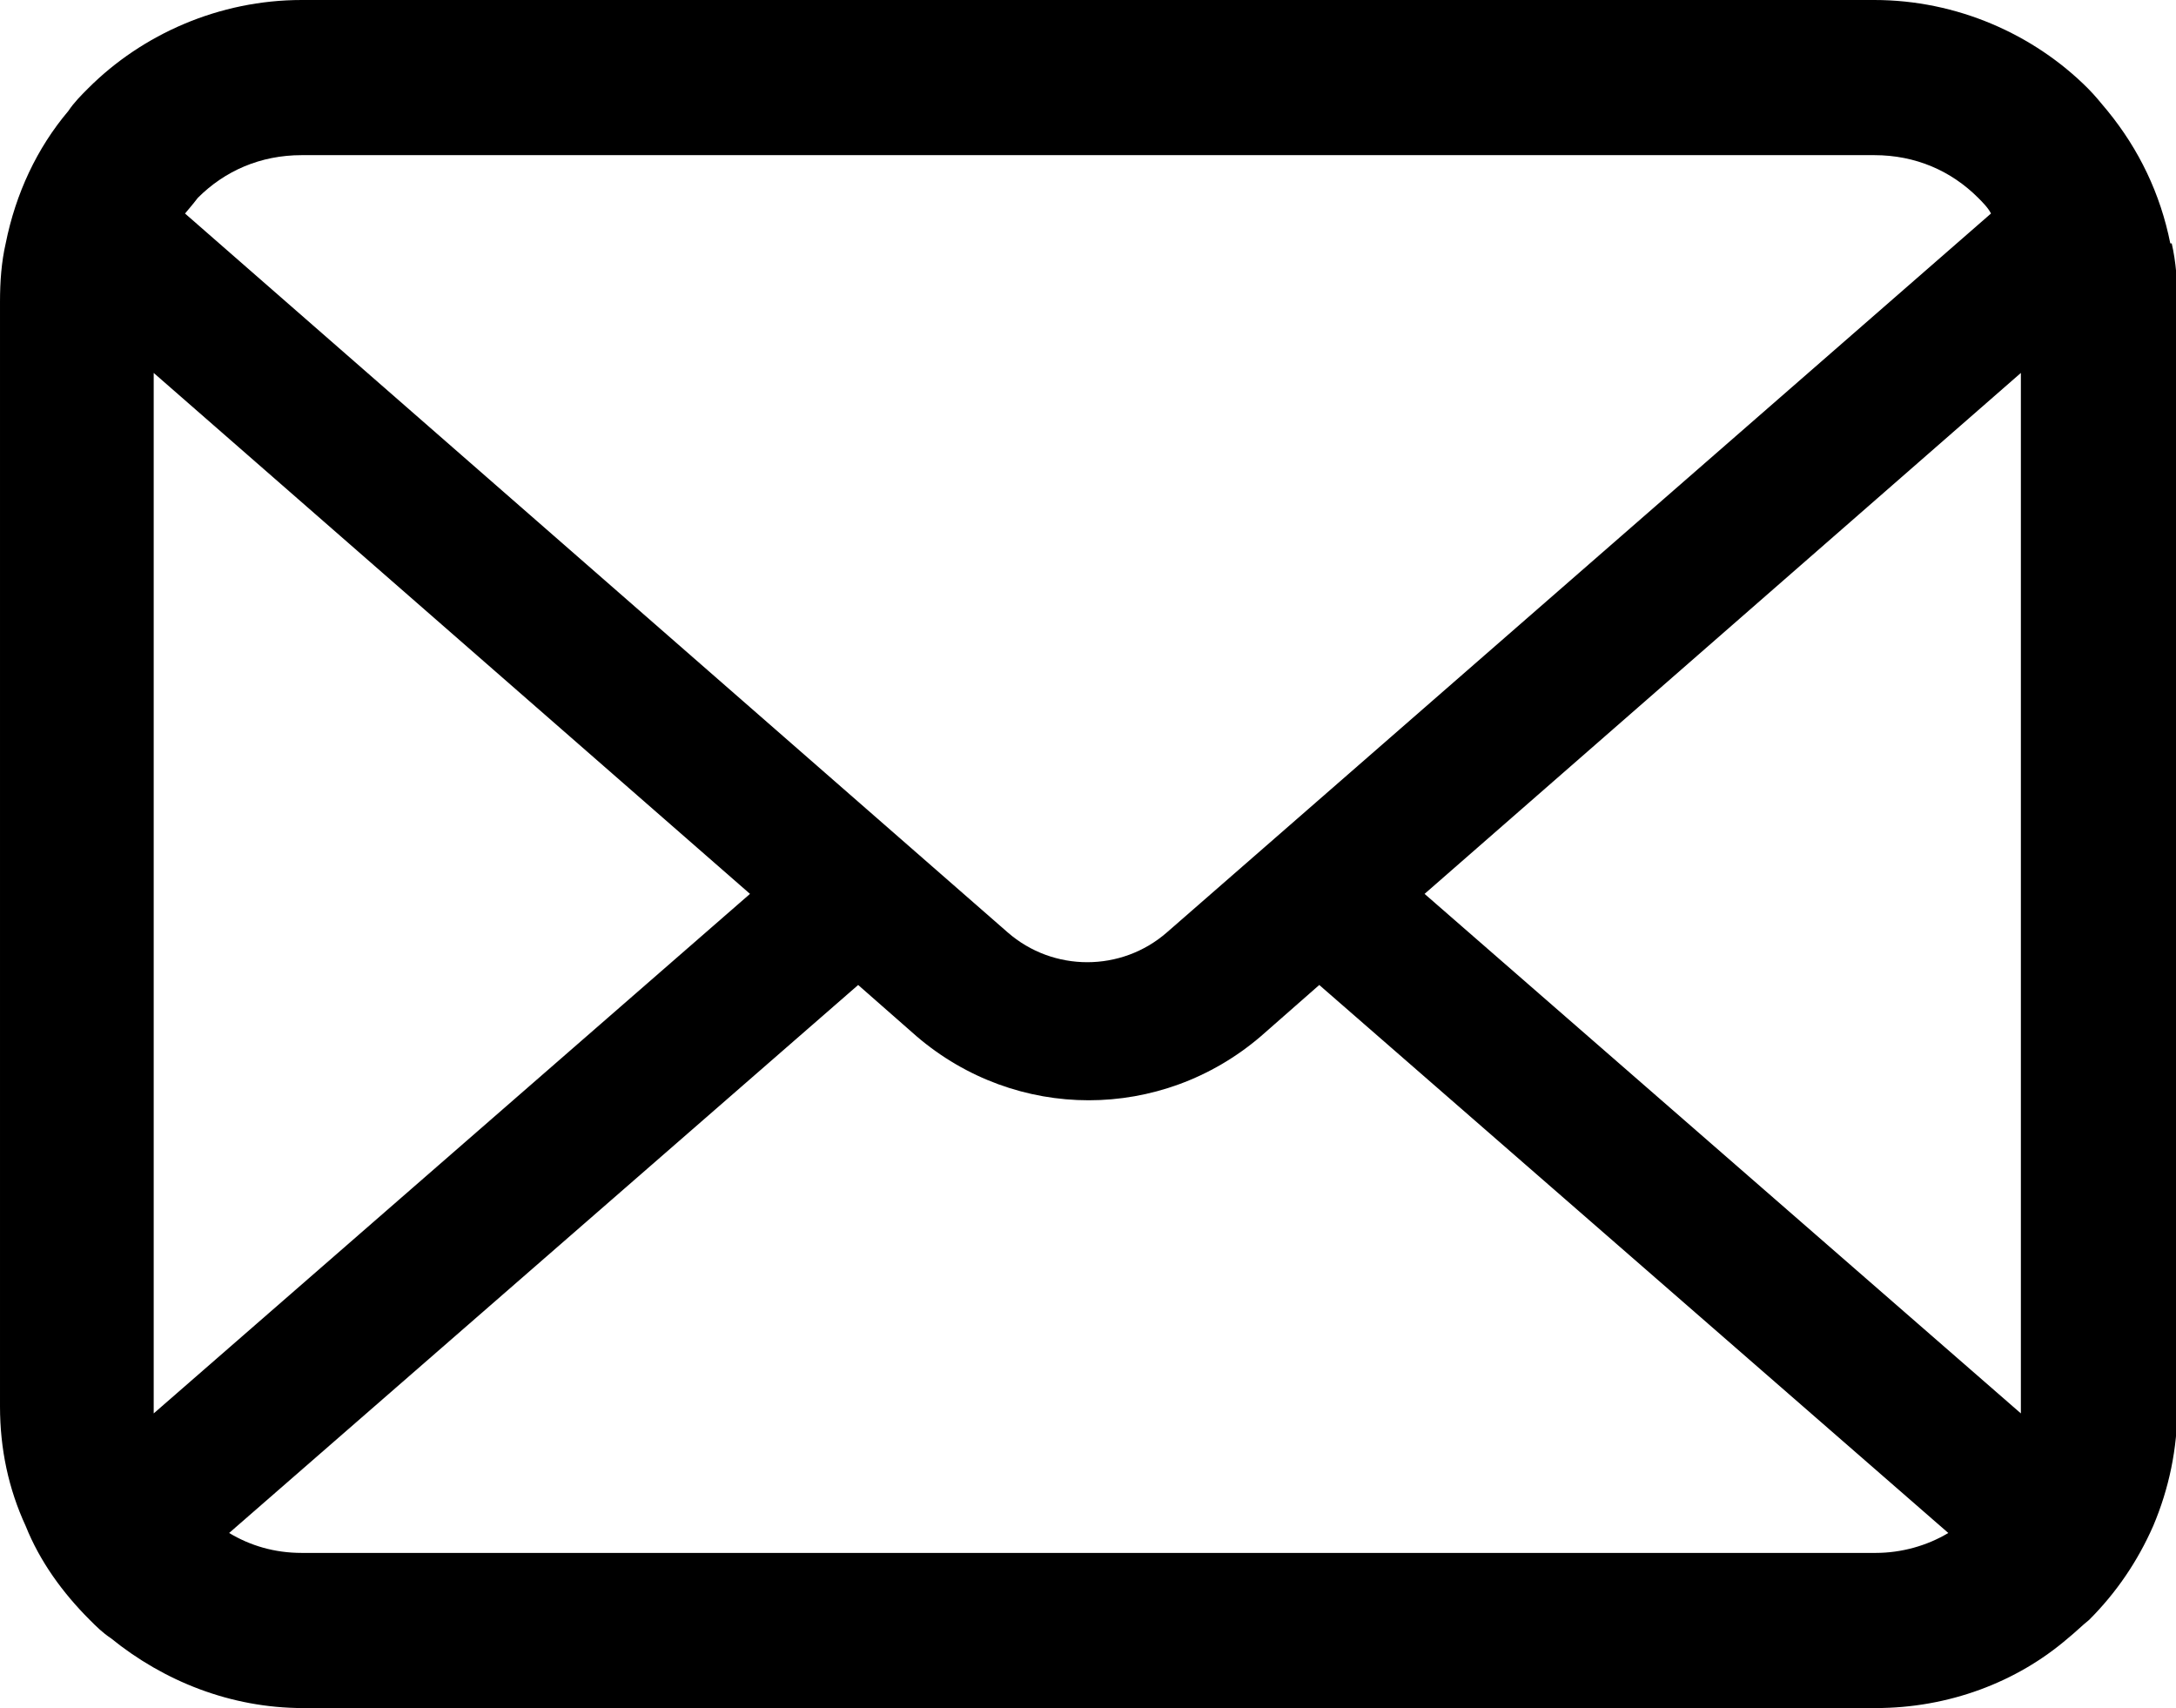
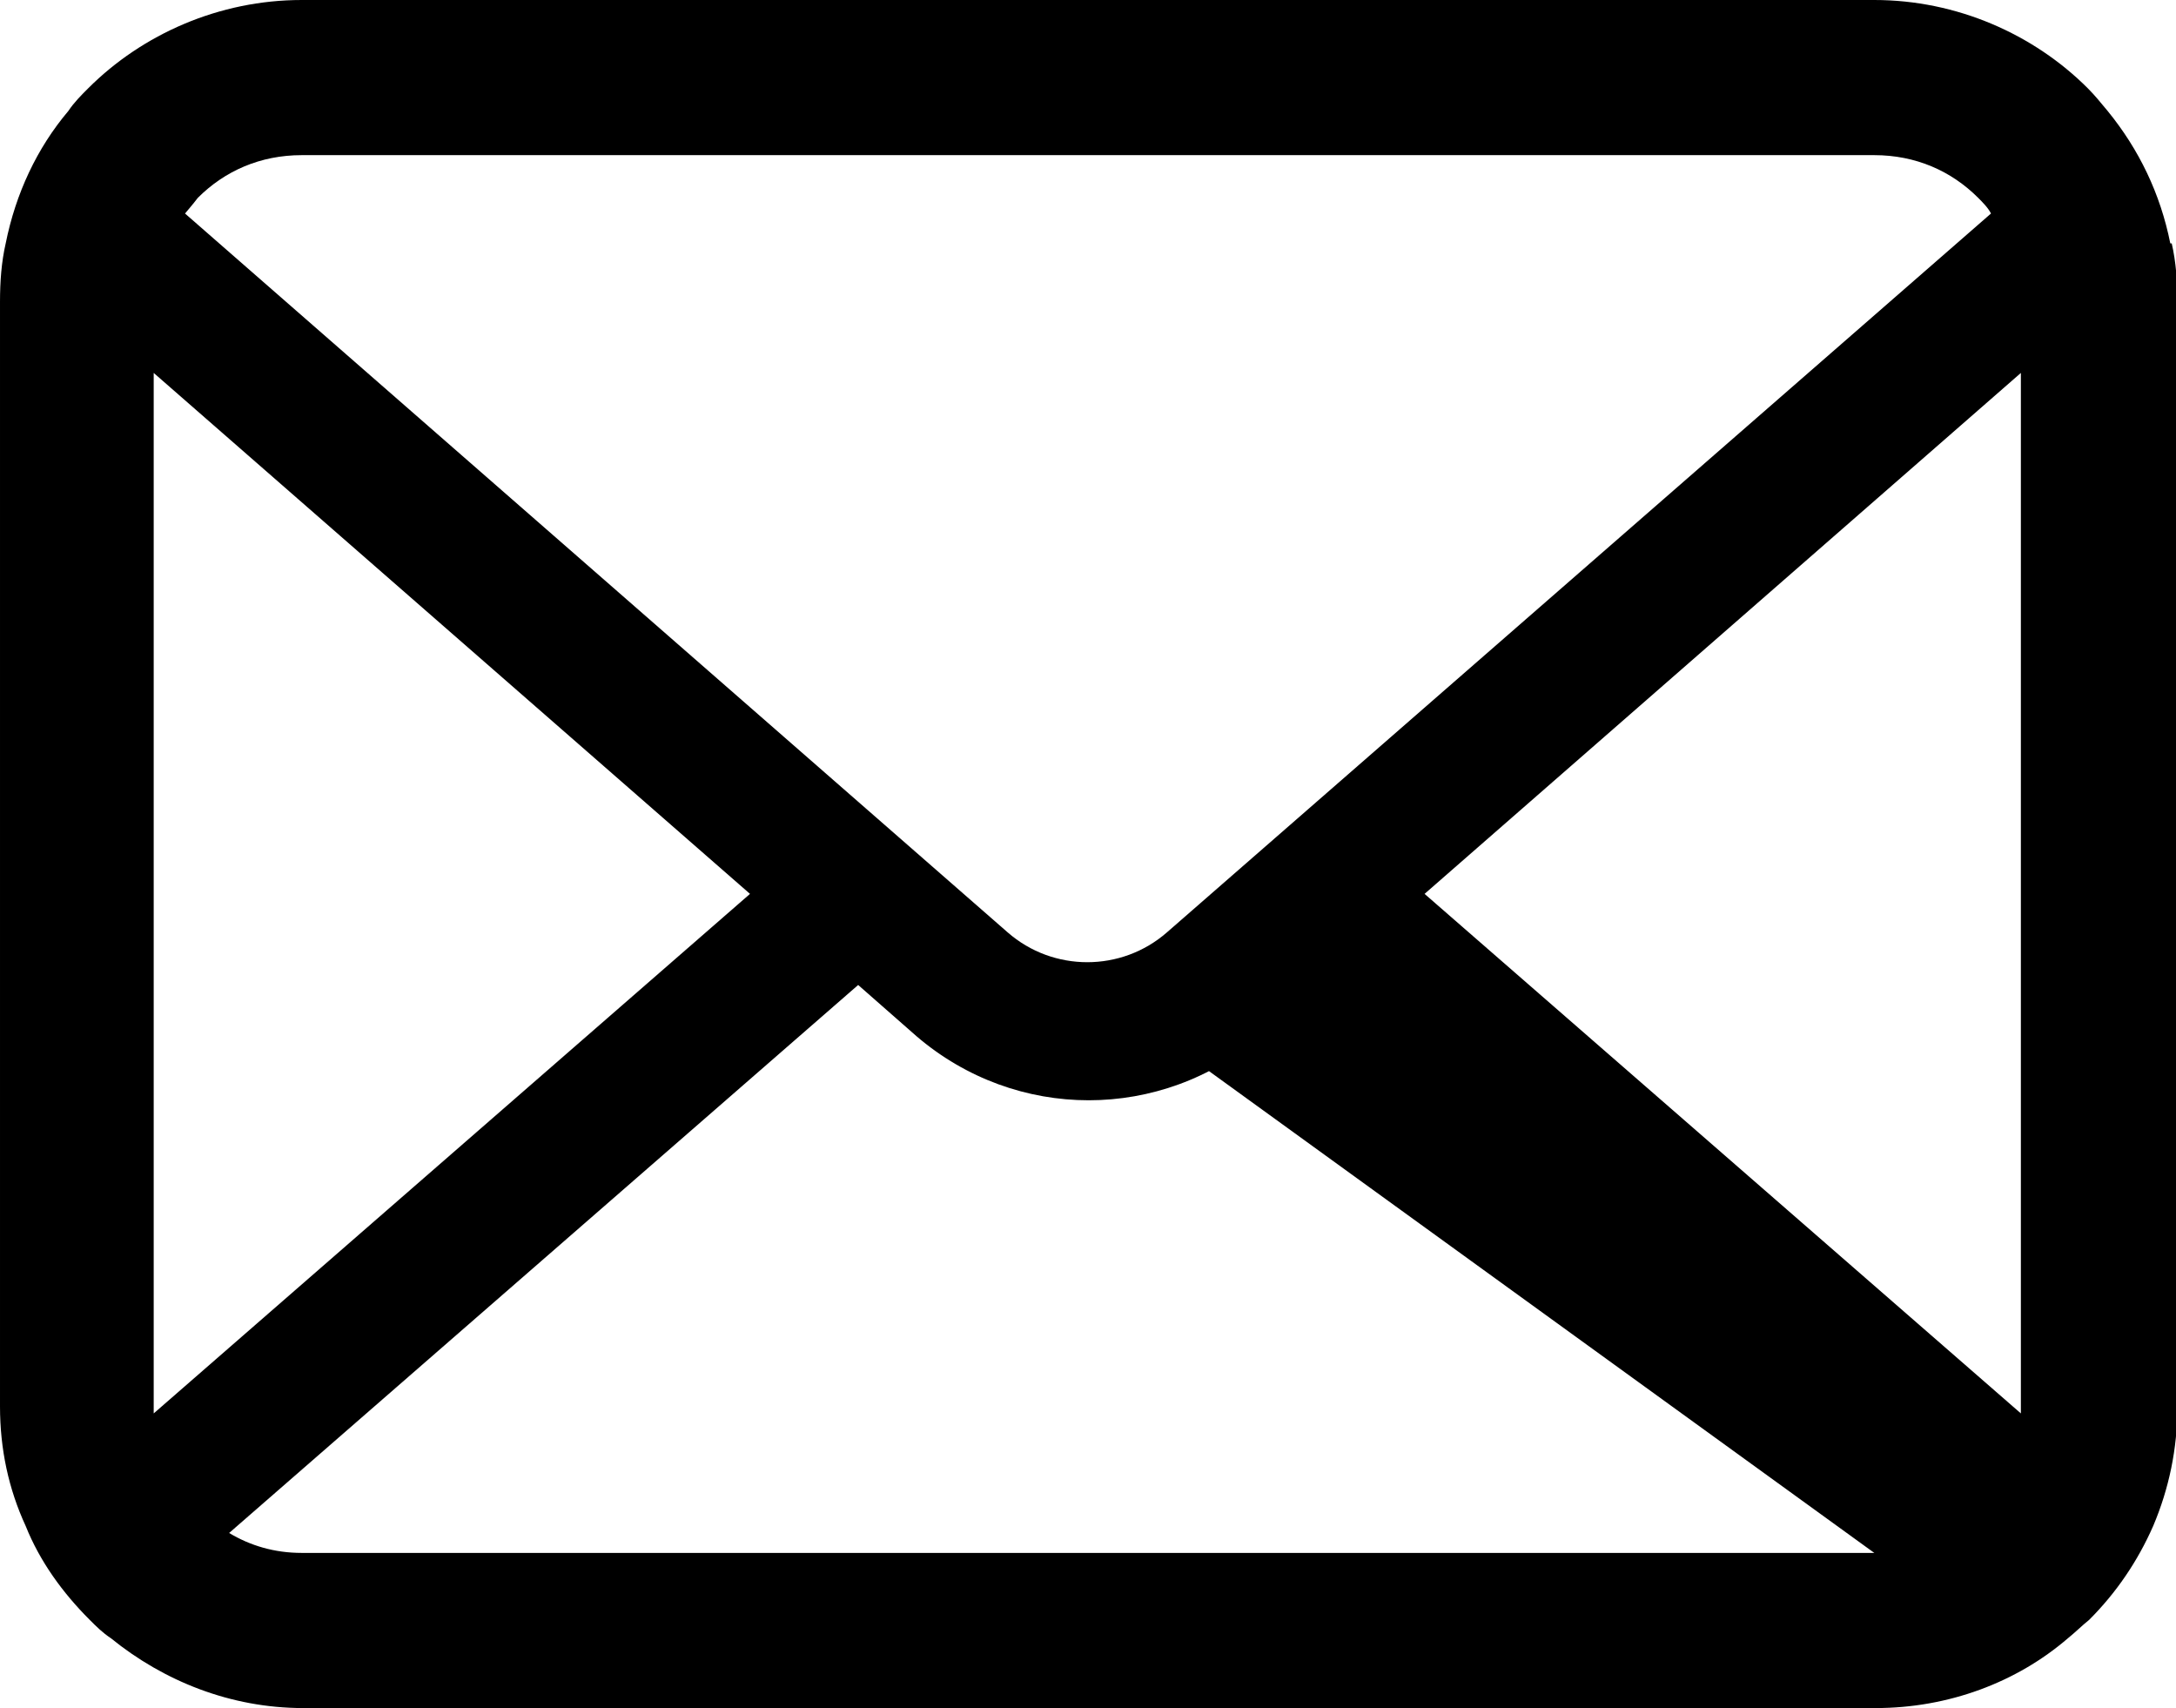
<svg xmlns="http://www.w3.org/2000/svg" id="_レイヤー_2" viewBox="0 0 15.29 12">
  <g id="_画像">
-     <path d="M15.25,1.71c-.07-.35-.22-.66-.44-.93-.05-.06-.09-.11-.14-.16-.38-.38-.92-.62-1.5-.62H2.12c-.58,0-1.12.24-1.5.62-.05.05-.1.1-.14.16-.22.26-.37.58-.44.93-.03.13-.04.27-.04.41v7.76c0,.3.06.58.18.84.1.25.26.47.45.66.05.05.09.09.15.13.37.3.84.49,1.35.49h11.05c.51,0,.99-.18,1.35-.49.05-.04.1-.09.15-.13.19-.19.34-.41.45-.66h0c.11-.26.17-.54.17-.84V2.12c0-.14-.01-.28-.04-.41ZM1.39,1.39c.19-.19.44-.3.73-.3h11.05c.29,0,.54.11.73.3.03.03.07.07.09.11l-5.79,5.05c-.16.14-.36.21-.56.21s-.4-.07-.56-.21L1.3,1.5s.06-.07.09-.11ZM1.08,9.88V2.62l4.19,3.66-4.19,3.65s0-.03,0-.05ZM13.17,10.91H2.12c-.19,0-.36-.05-.51-.14l4.42-3.85.41.36c.35.3.78.45,1.21.45s.86-.15,1.21-.45l.41-.36,4.42,3.85c-.15.09-.33.14-.51.14ZM14.2,9.88s0,.03,0,.05l-4.19-3.65,4.19-3.66v7.26Z" />
+     <path d="M15.25,1.71c-.07-.35-.22-.66-.44-.93-.05-.06-.09-.11-.14-.16-.38-.38-.92-.62-1.5-.62H2.12c-.58,0-1.12.24-1.5.62-.05.05-.1.1-.14.16-.22.26-.37.58-.44.93-.03.13-.04.27-.04.41v7.76c0,.3.06.58.18.84.1.25.26.47.45.66.05.05.09.09.15.13.37.3.84.49,1.35.49h11.05c.51,0,.99-.18,1.35-.49.05-.04.1-.09.15-.13.19-.19.34-.41.45-.66h0c.11-.26.17-.54.17-.84V2.12c0-.14-.01-.28-.04-.41ZM1.39,1.39c.19-.19.44-.3.73-.3h11.05c.29,0,.54.11.73.3.03.03.07.07.09.11l-5.79,5.05c-.16.14-.36.21-.56.21s-.4-.07-.56-.21L1.3,1.5s.06-.07.09-.11ZM1.08,9.88V2.62l4.19,3.66-4.19,3.65s0-.03,0-.05ZM13.17,10.91H2.12c-.19,0-.36-.05-.51-.14l4.42-3.85.41.36c.35.3.78.45,1.21.45s.86-.15,1.21-.45c-.15.09-.33.14-.51.14ZM14.2,9.88s0,.03,0,.05l-4.19-3.65,4.19-3.66v7.26Z" />
  </g>
</svg>